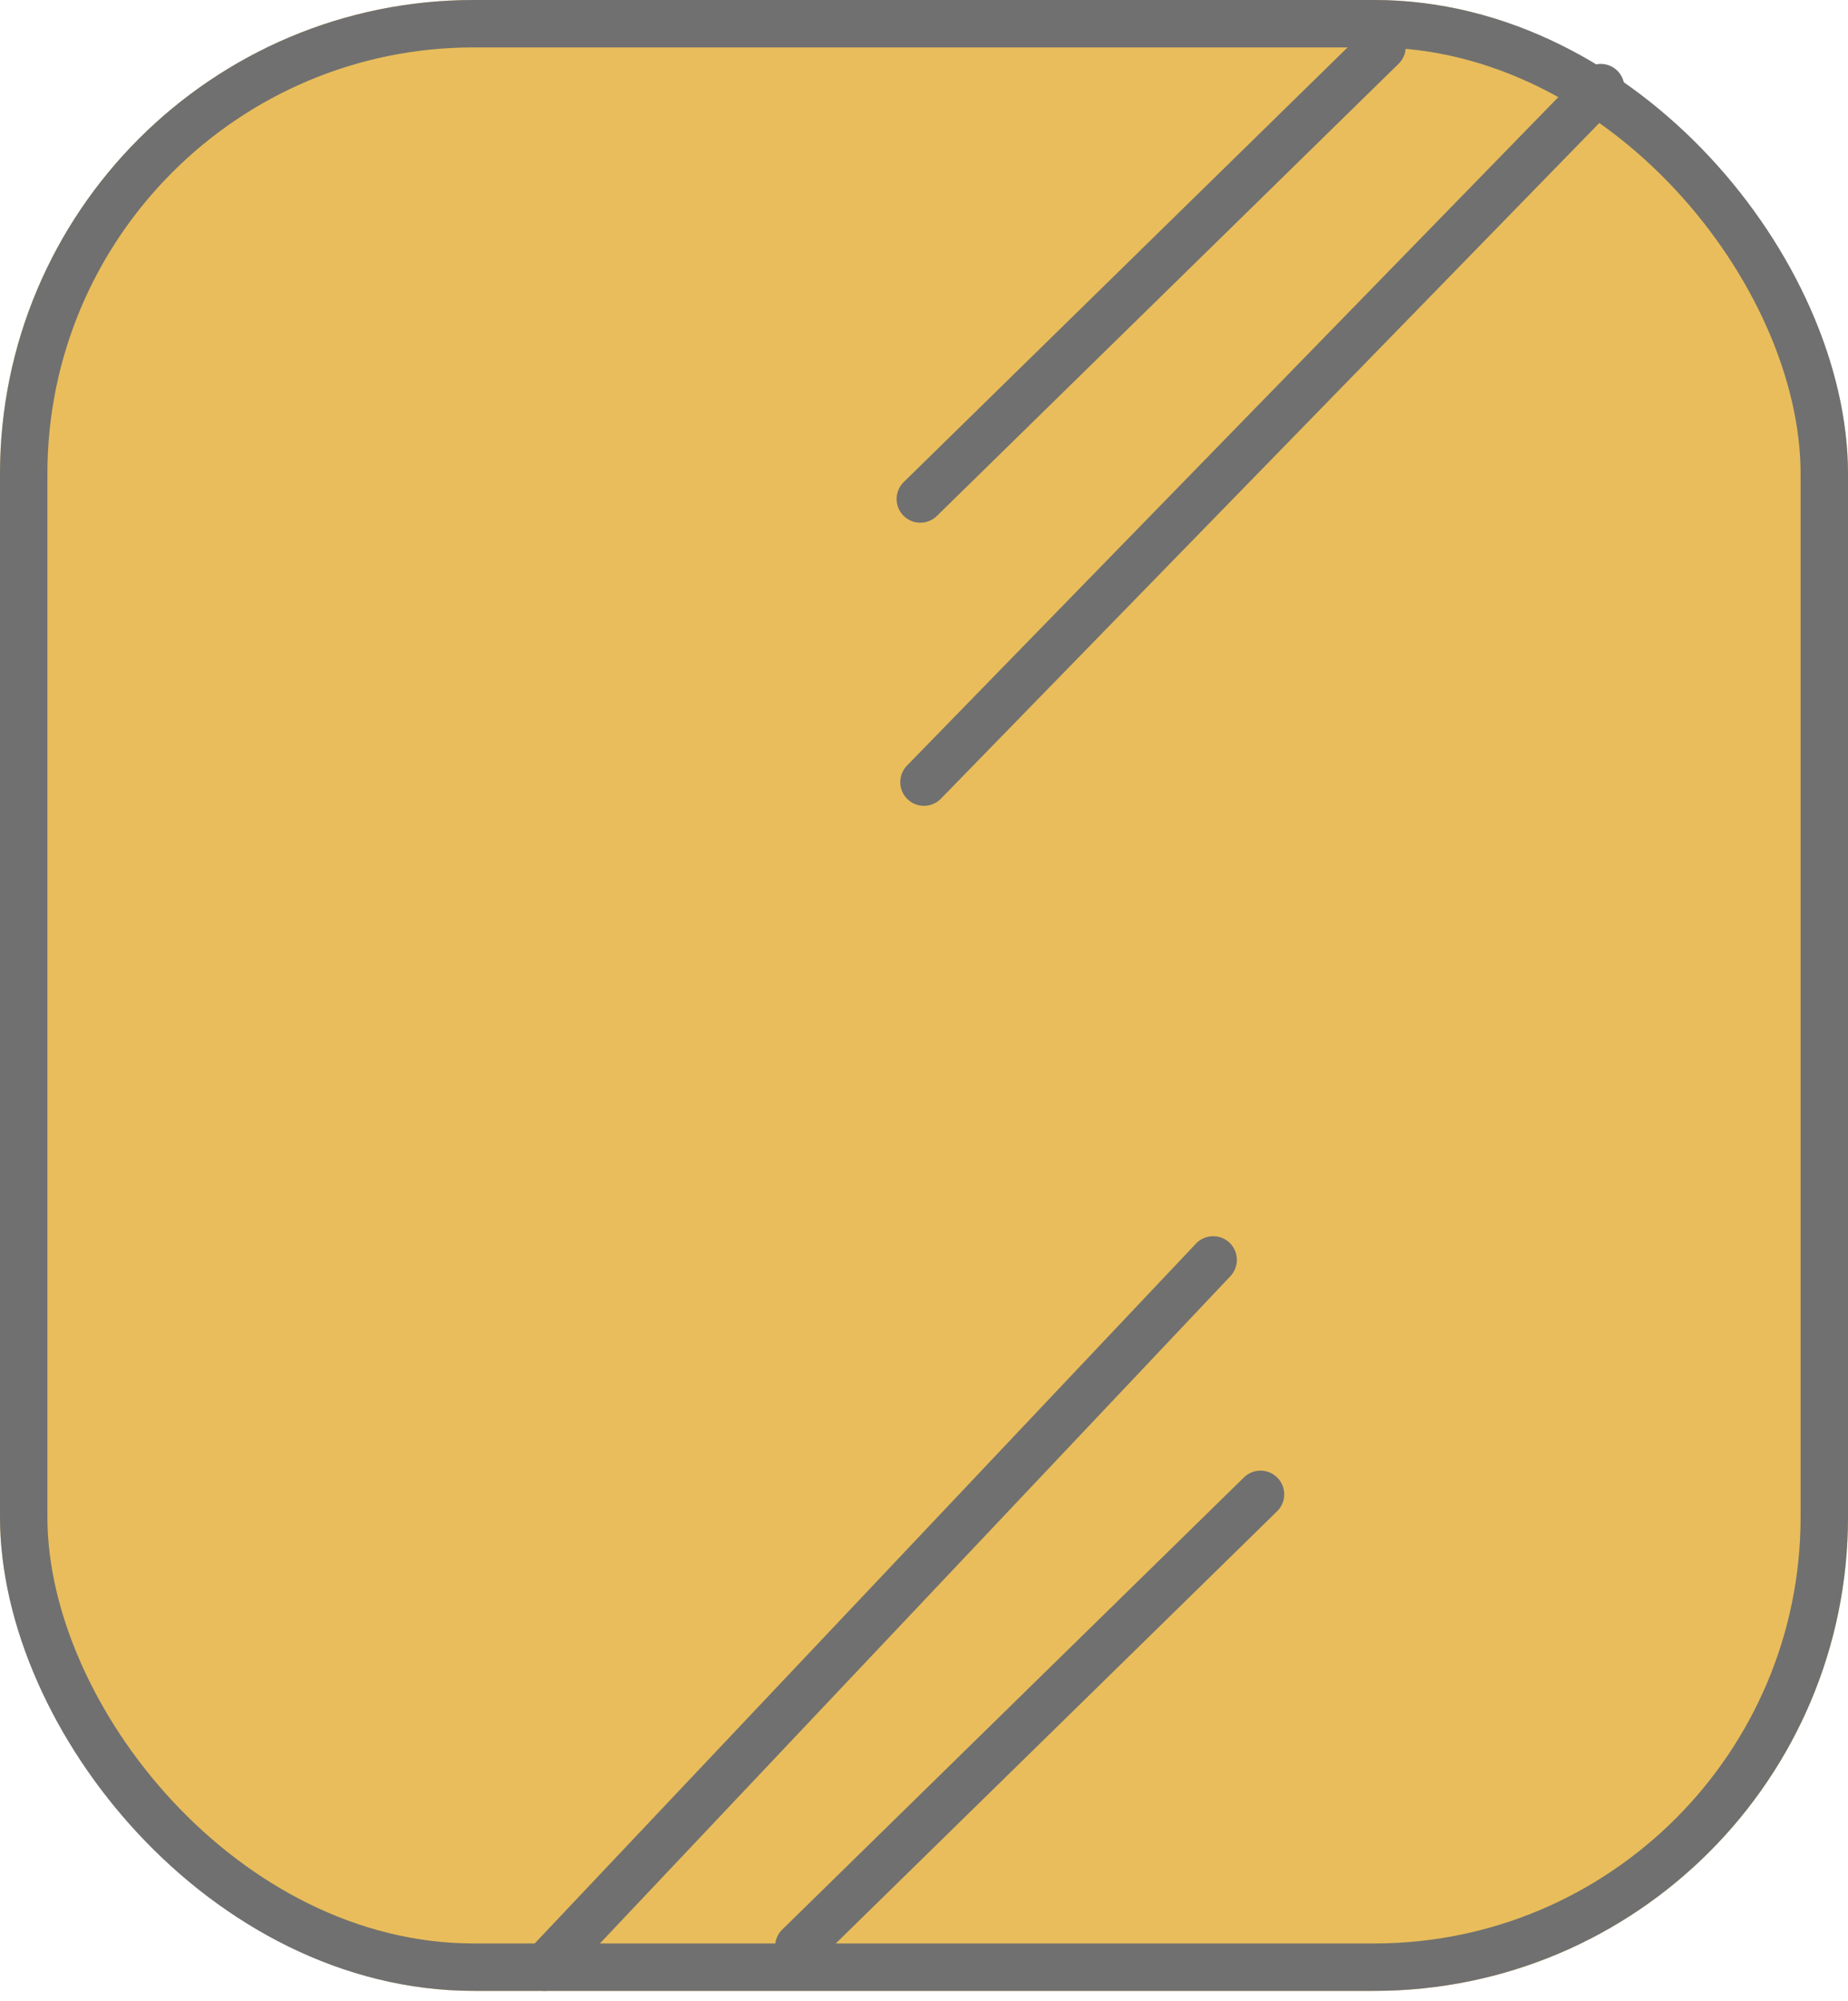
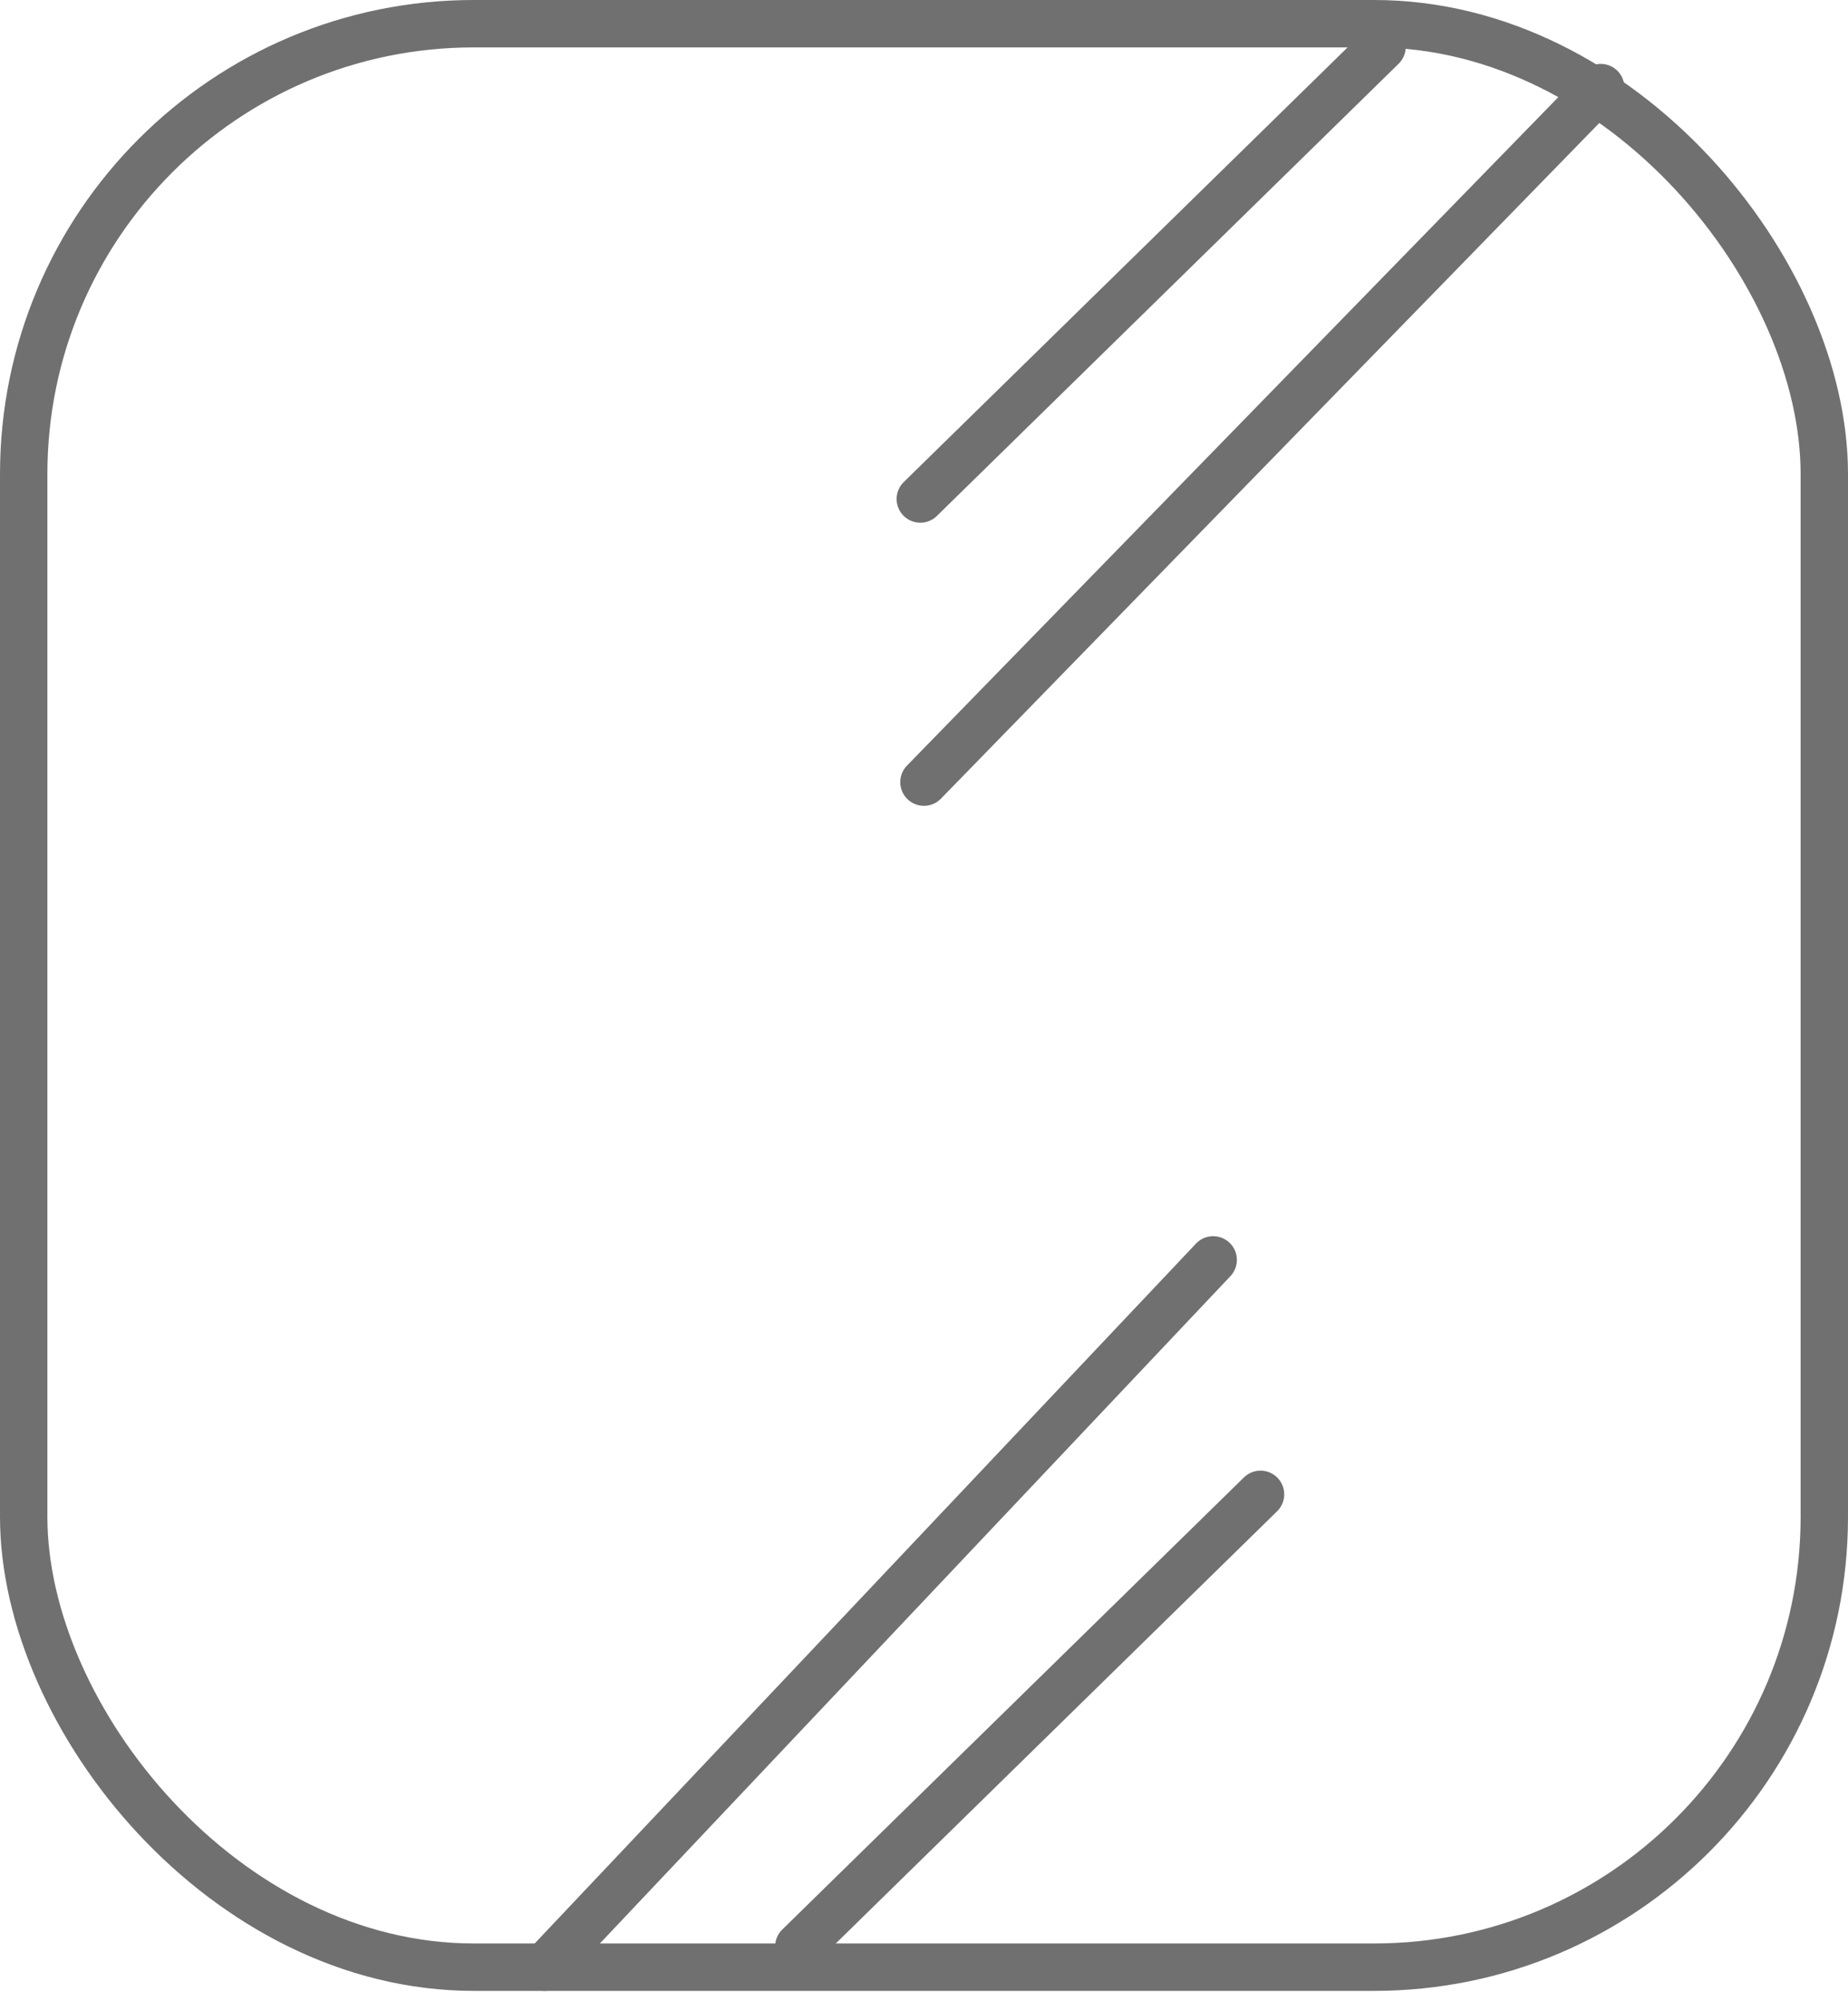
<svg xmlns="http://www.w3.org/2000/svg" width="39" height="42.207" viewBox="0 0 39 42.207">
  <g id="Group_11700" data-name="Group 11700" transform="translate(-74.692 -6799.969)">
    <g id="Rectangle_3572" data-name="Rectangle 3572" transform="translate(74.692 6799.969)" fill="#e9bd5b" stroke="#707070" stroke-width="1">
-       <rect width="39" height="42" rx="10" stroke="none" />
      <rect x="0.5" y="0.5" width="38" height="41" rx="9.5" fill="none" />
    </g>
    <line id="Line_104" data-name="Line 104" y1="9.539" x2="9.744" transform="translate(94.114 6800.957)" fill="none" stroke="#707070" stroke-linecap="round" stroke-width="1" />
    <line id="Line_107" data-name="Line 107" y1="9.539" x2="9.744" transform="translate(101.294 6841.033) rotate(180)" fill="none" stroke="#707070" stroke-linecap="round" stroke-width="1" />
    <line id="Line_105" data-name="Line 105" y1="14.652" x2="14.282" transform="translate(94.191 6801.817)" fill="none" stroke="#707070" stroke-linecap="round" stroke-width="1" />
    <line id="Line_106" data-name="Line 106" x1="14.104" y2="14.921" transform="translate(86.191 6826.548)" fill="none" stroke="#707070" stroke-linecap="round" stroke-width="1" />
  </g>
</svg>